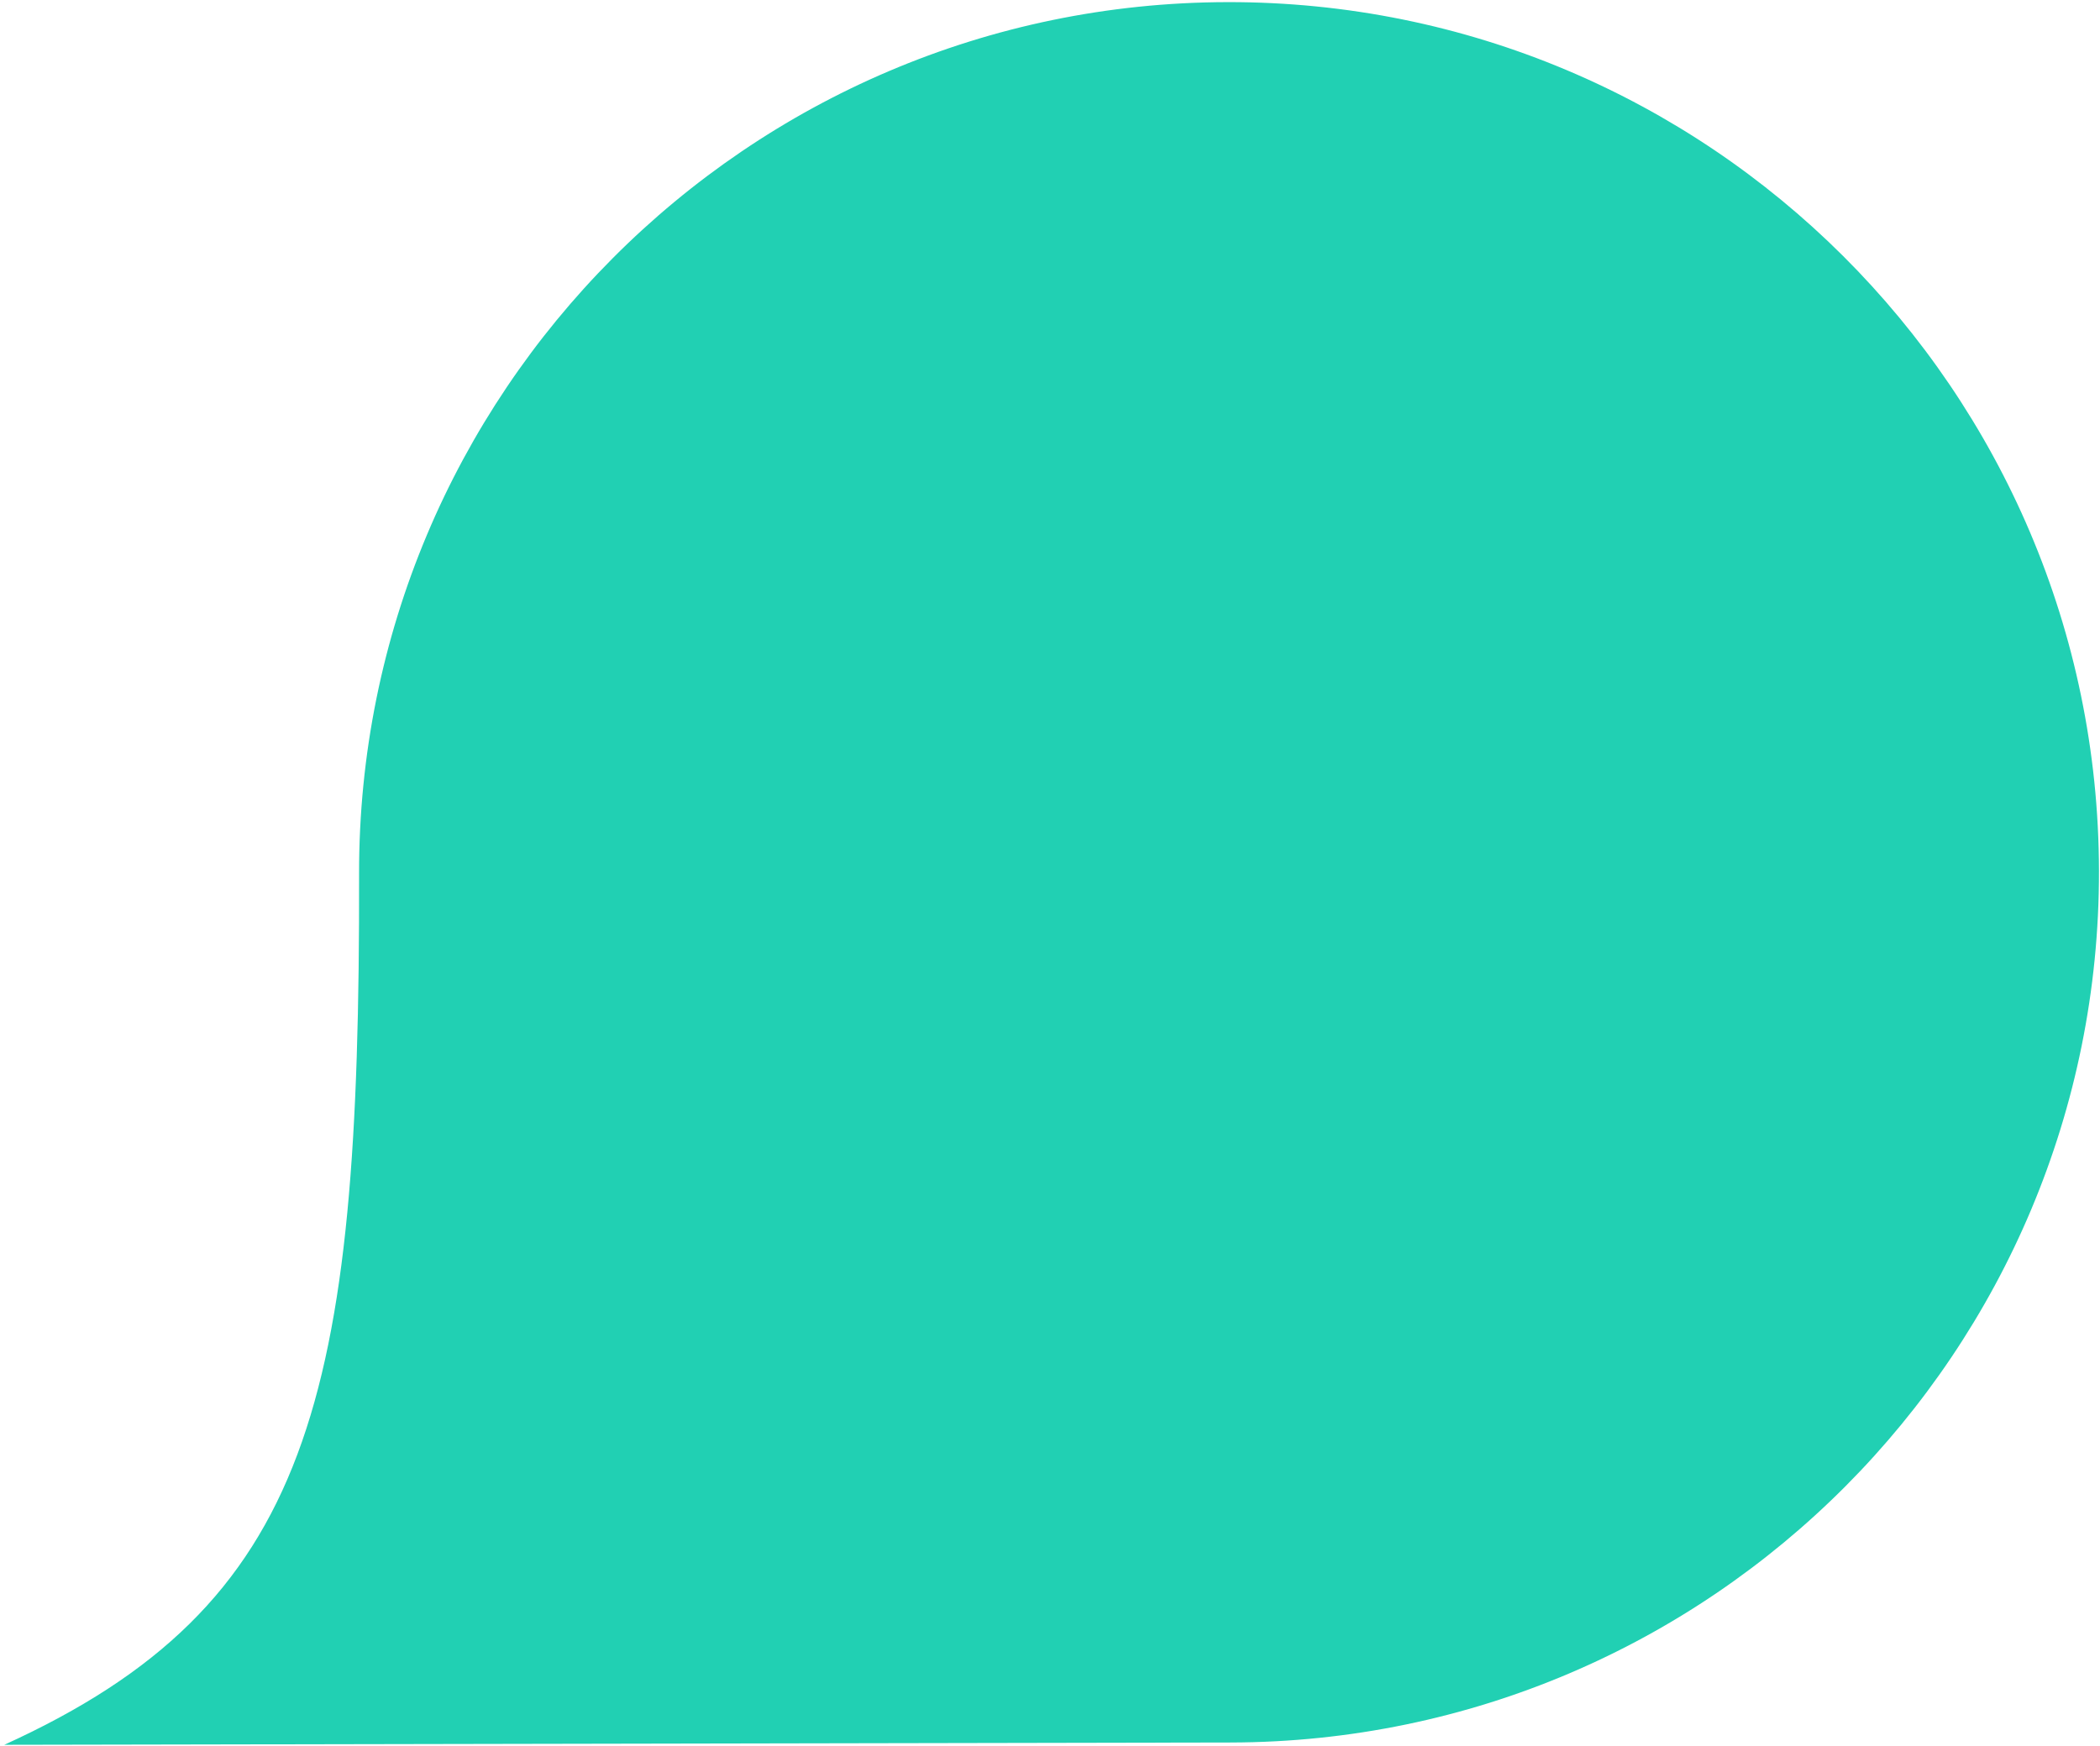
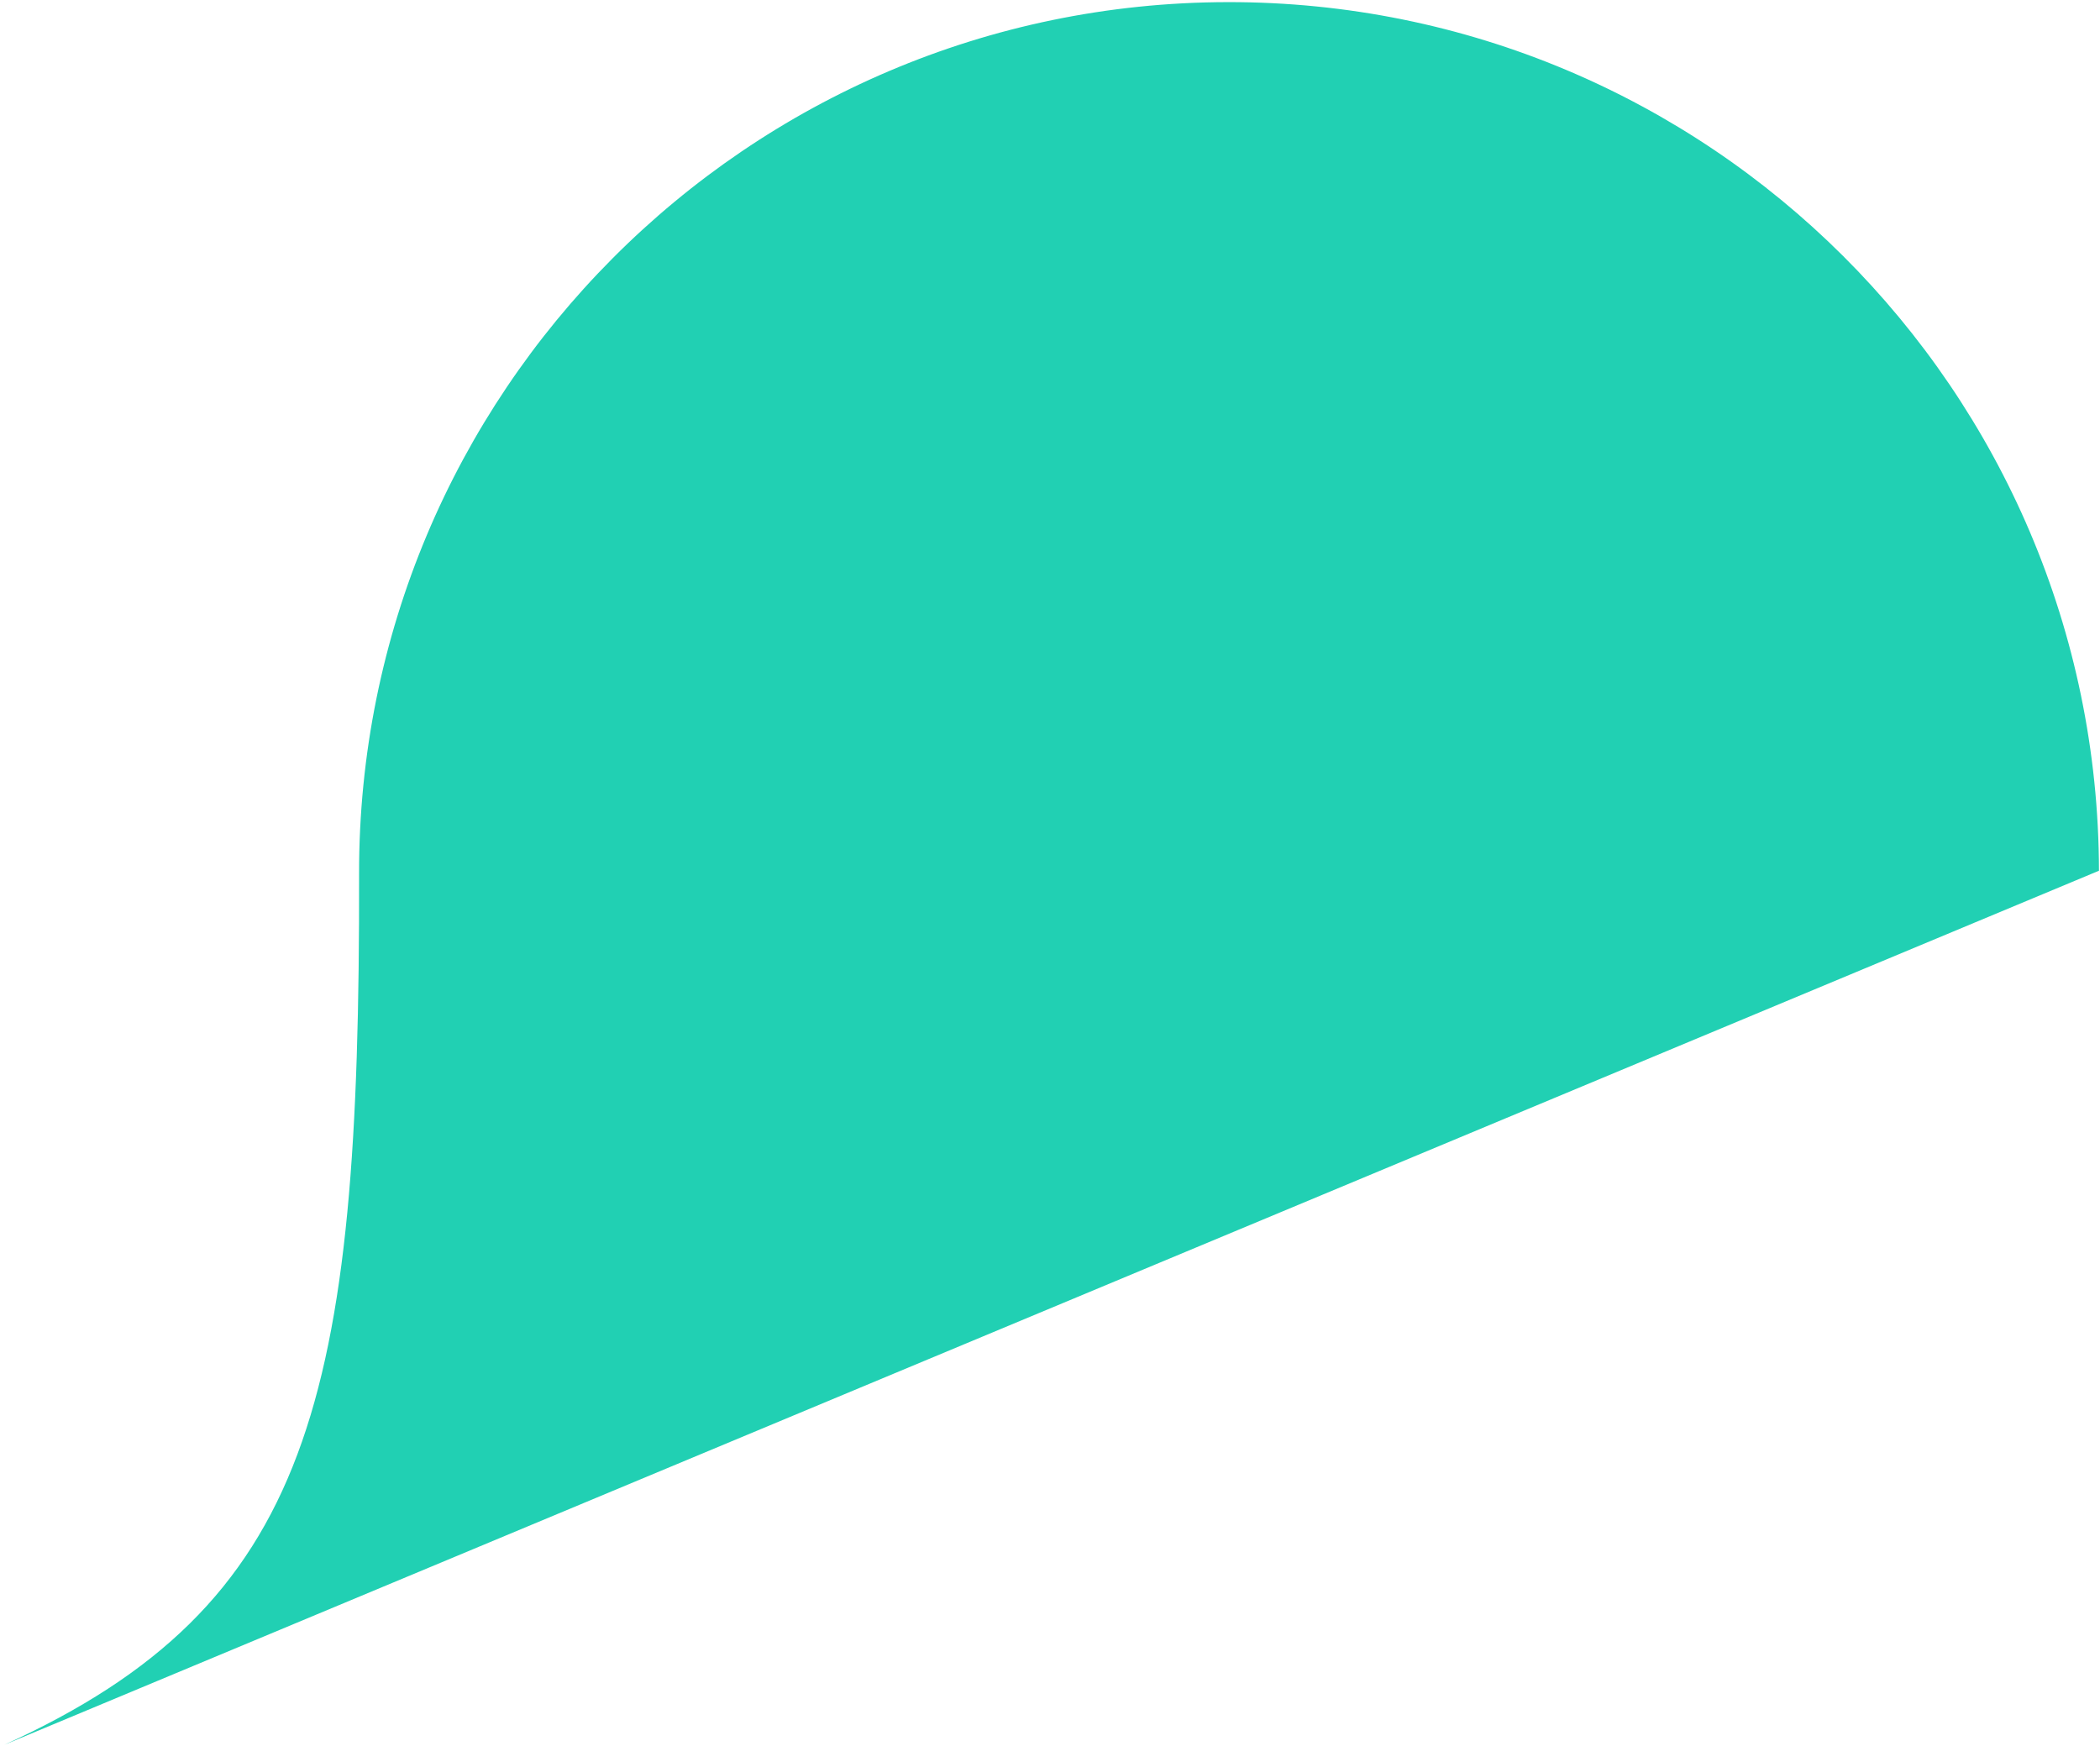
<svg xmlns="http://www.w3.org/2000/svg" width="178" height="148" viewBox="0 0 178 148" fill="none">
-   <path d="M177.913 73.819C177.986 114.55 145.033 147.654 104.309 147.728L0.362 147.924C26.429 136.056 30.522 118.743 30.436 74.089C30.363 33.358 63.316 0.253 104.04 0.18C144.751 0.106 177.839 33.076 177.913 73.819Z" fill="#21D0B3" />
+   <path d="M177.913 73.819L0.362 147.924C26.429 136.056 30.522 118.743 30.436 74.089C30.363 33.358 63.316 0.253 104.04 0.18C144.751 0.106 177.839 33.076 177.913 73.819Z" fill="#21D0B3" />
</svg>